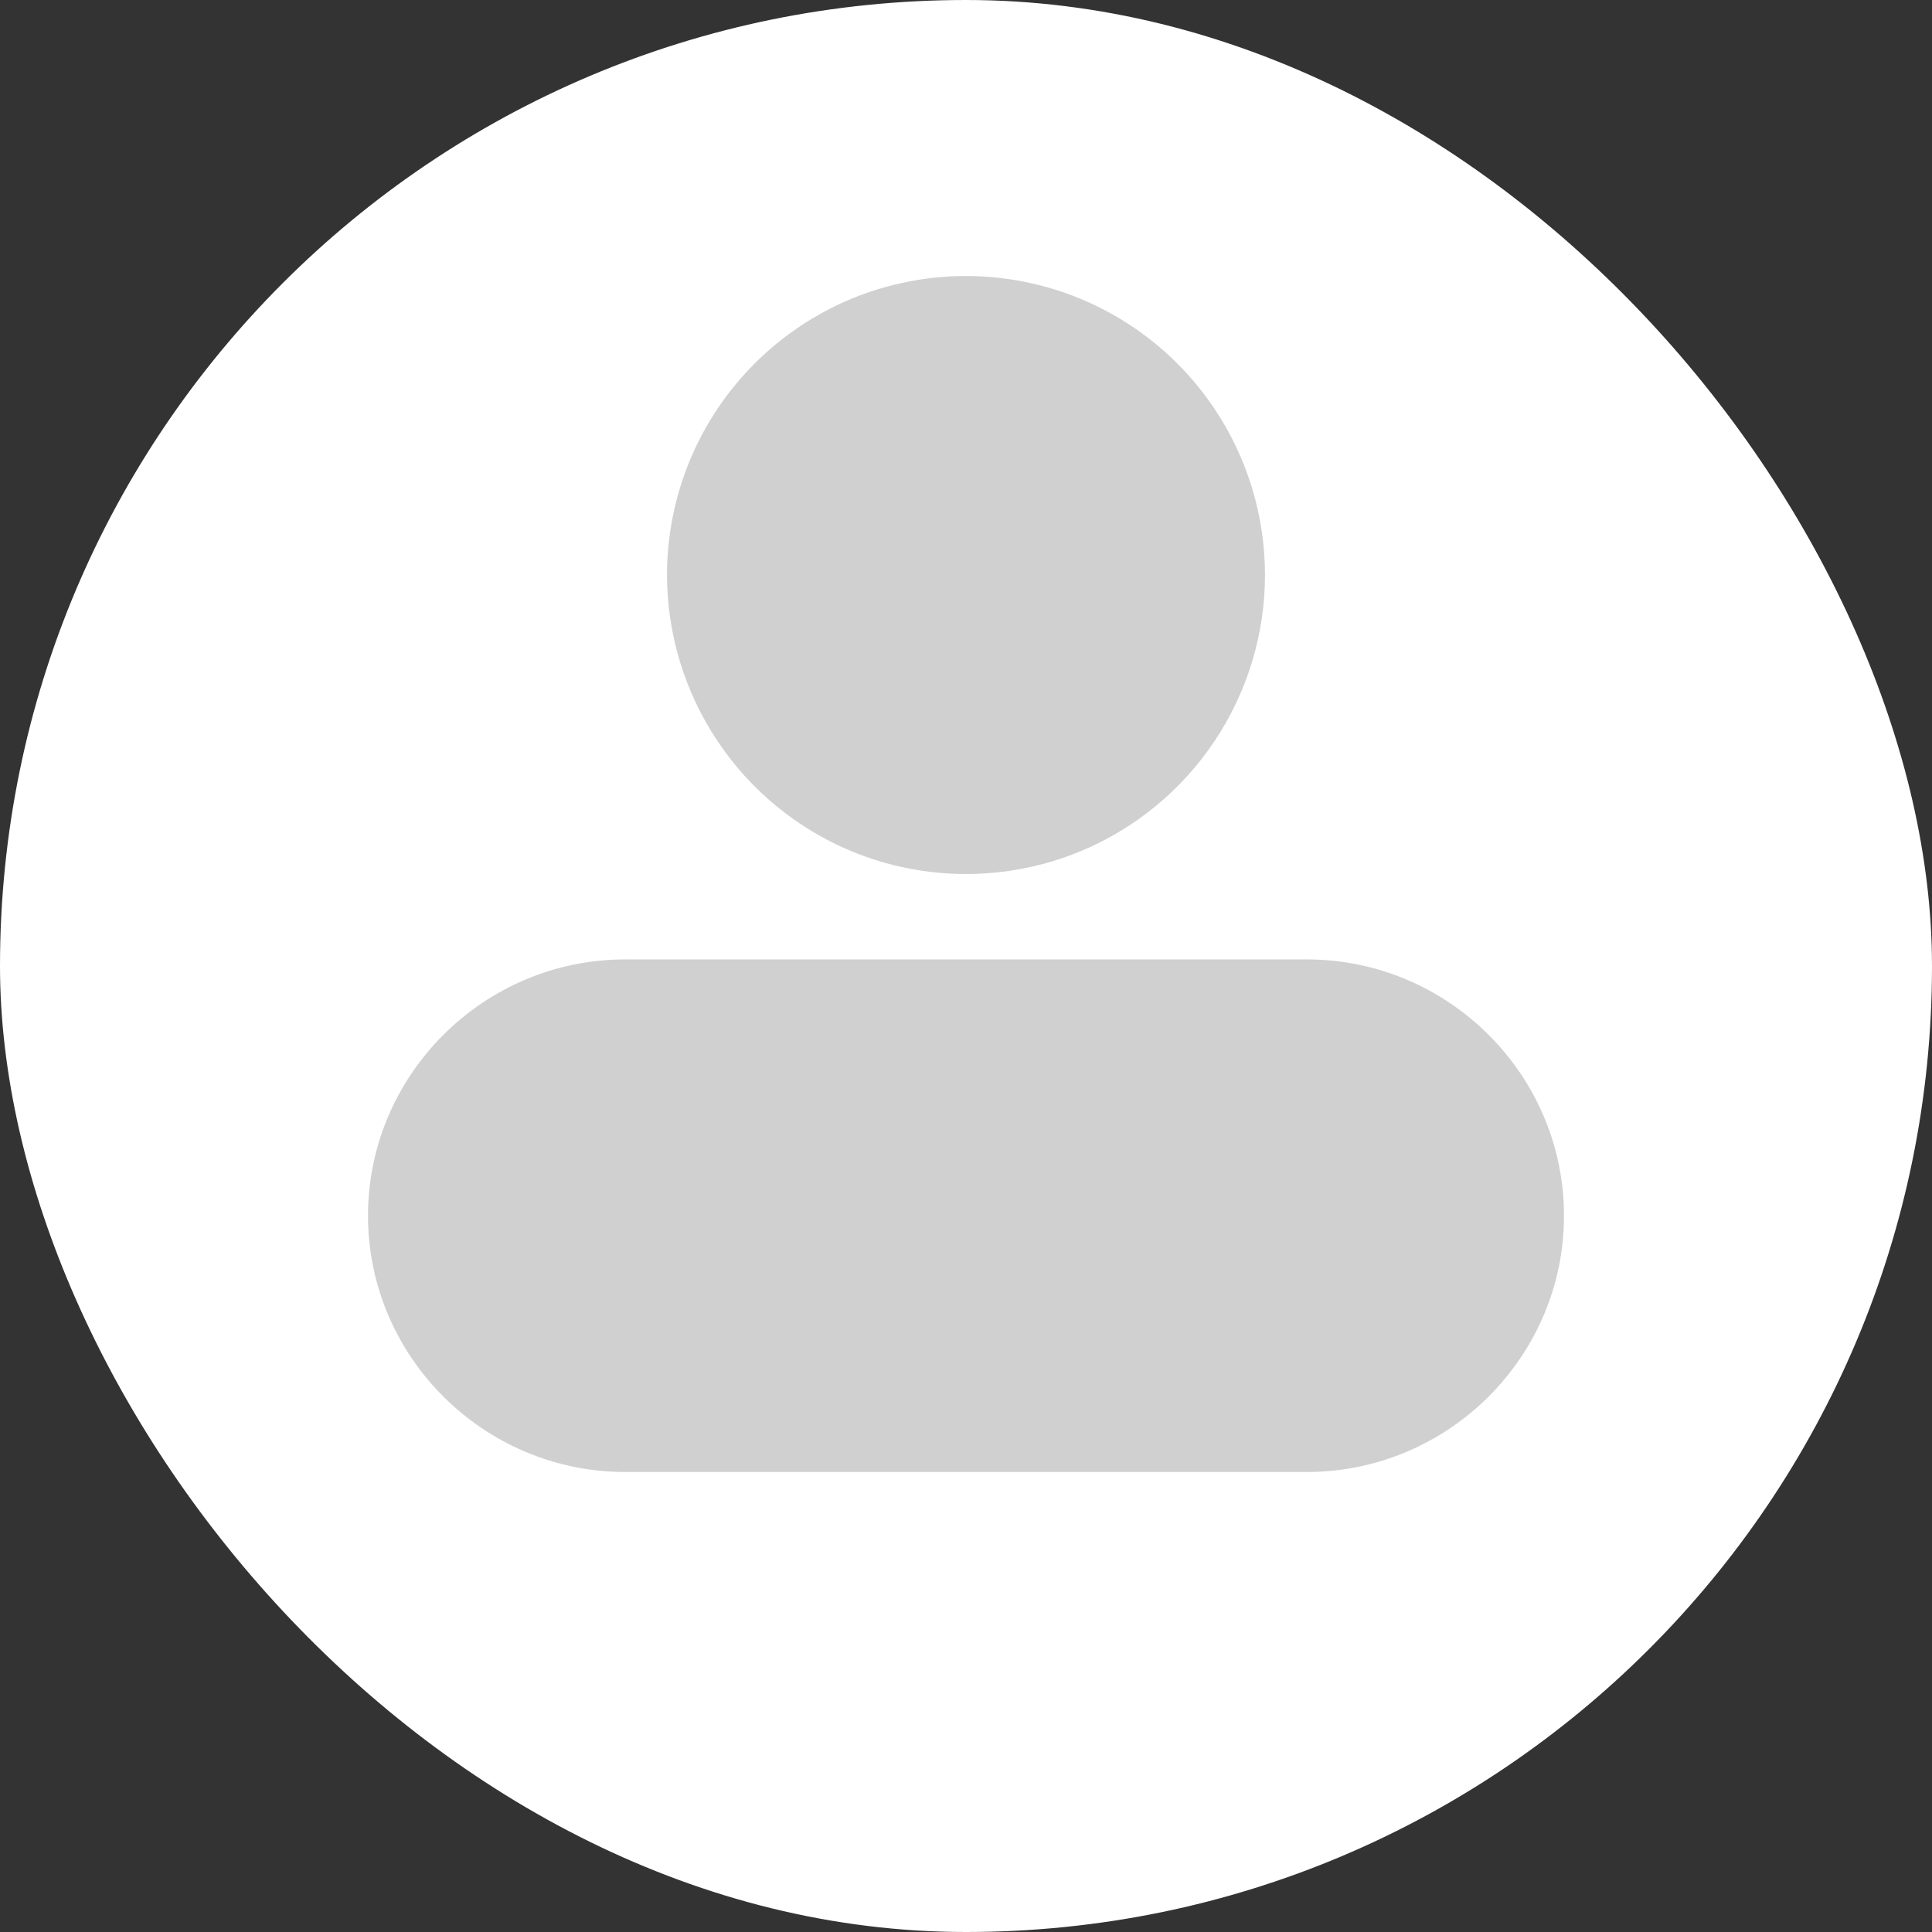
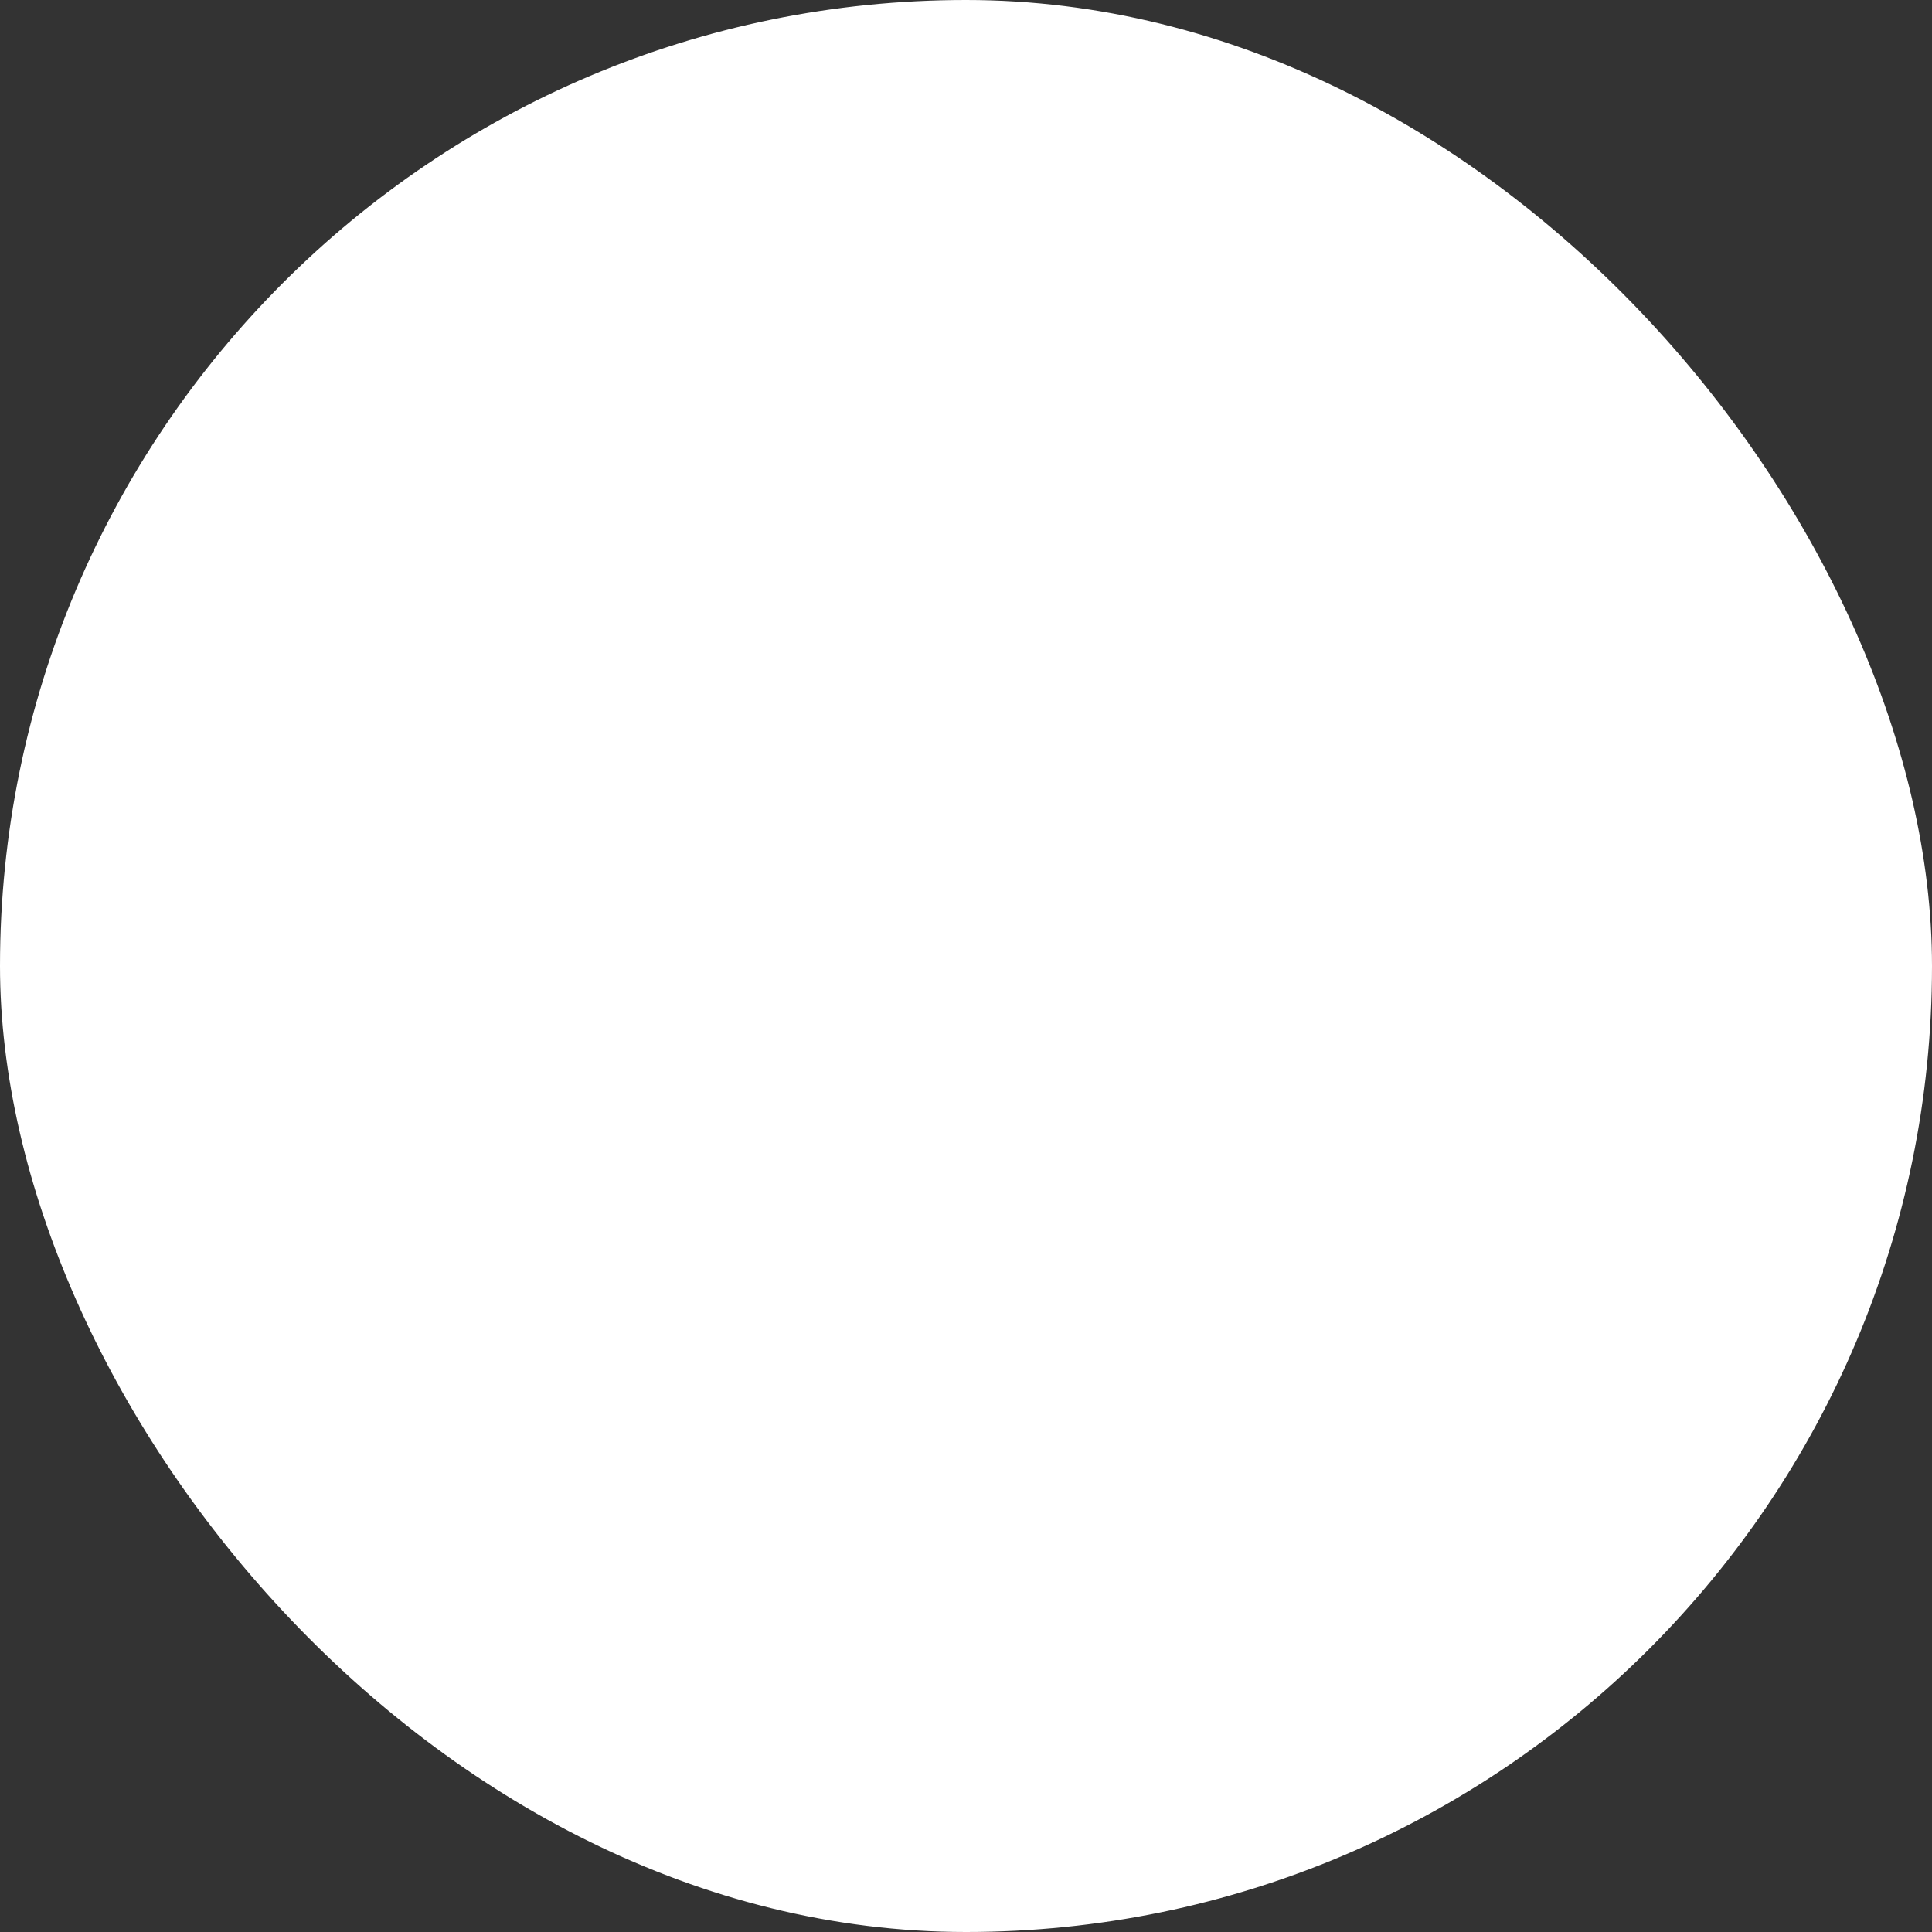
<svg xmlns="http://www.w3.org/2000/svg" width="42" height="42" viewBox="0 0 42 42" fill="none">
  <rect x="0" y="0" width="42" height="42" fill="#333333" stroke="none" />
  <rect width="42" height="42" rx="21" fill="white" />
-   <path d="M14.995 10.012C14.669 10.801 14.501 11.646 14.5 12.5C14.502 13.785 14.884 15.041 15.598 16.11C16.311 17.179 17.326 18.013 18.512 18.506C19.3 18.832 20.149 19 21 19C21.852 19 22.702 18.832 23.488 18.506C24.675 18.013 25.689 17.18 26.403 16.111C27.117 15.042 27.499 13.785 27.5 12.5C27.499 11.214 27.118 9.958 26.404 8.889C25.69 7.82 24.675 6.987 23.488 6.495C22.699 6.169 21.854 6.001 21 6C20.149 6 19.3 6.169 18.513 6.493C16.921 7.154 15.656 8.42 14.995 10.012Z" fill="#D0D0D0" />
-   <path d="M28.41 20.857H13.59C10.515 20.857 8 23.364 8 26.429C8 29.493 10.516 32 13.59 32H28.41C31.485 32 34 29.493 34 26.429C34 23.364 31.485 20.857 28.41 20.857Z" fill="#D0D0D0" />
</svg>